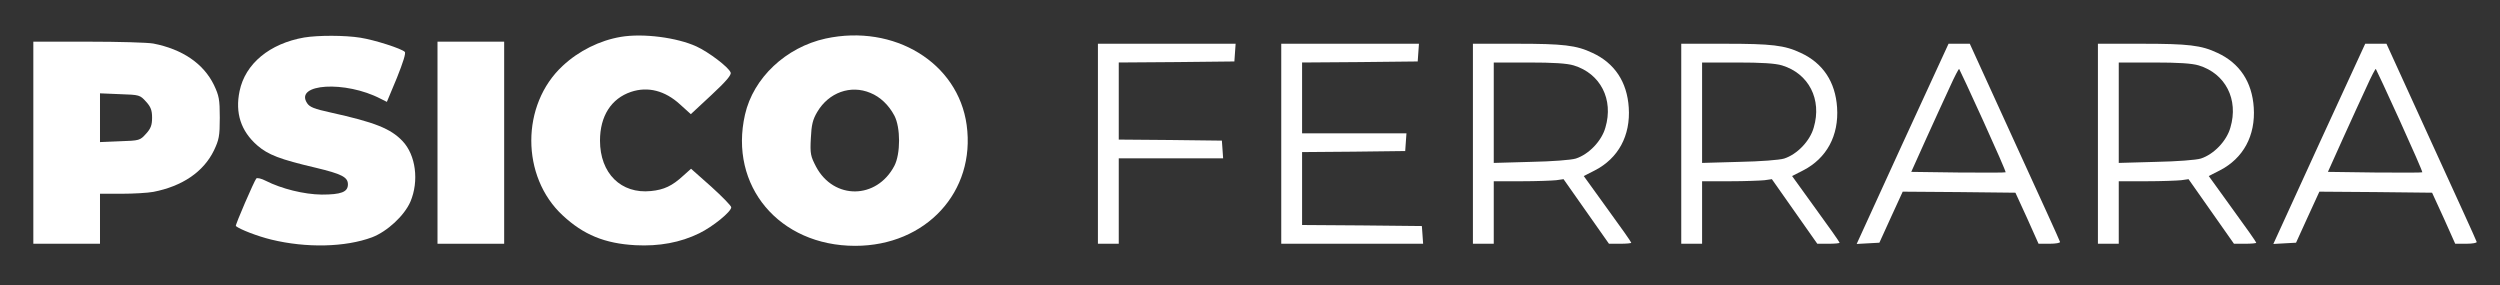
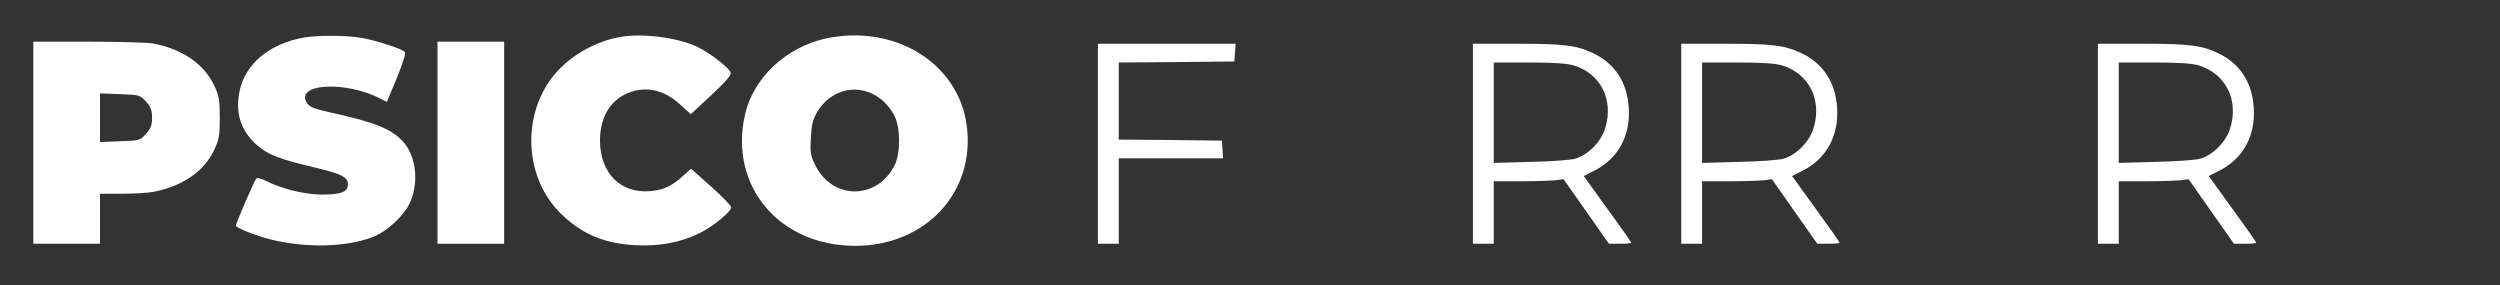
<svg xmlns="http://www.w3.org/2000/svg" version="1.0" width="1200pt" height="137pt" viewBox="0 0 1200 137" preserveAspectRatio="xMidYMid meet">
  <rect x="0" y="0" width="1200" height="137" fill="#333333" stroke="none" />
  <g transform="translate(0,137) scale(0.1,-0.1)" fill="#ffffff" stroke="none">
    <path d="M1460 1190 c-166 -29 -283 -126 -310 -257 -22 -105 6 -192 85 -261 52 -45 109 -67 280 -107 125 -30 155 -45 155 -80 0 -37 -33 -49 -126 -49 -85 1 -193 28 -268 66 -21 11 -42 16 -46 11 -10 -12 -102 -224 -98 -228 19 -16 104 -49 170 -65 168 -41 355 -37 484 11 73 28 155 104 184 171 42 99 26 224 -38 291 -57 60 -133 90 -345 137 -78 17 -101 26 -113 45 -62 94 184 109 353 21 l30 -15 48 115 c30 75 44 119 38 125 -16 16 -144 57 -213 68 -74 12 -203 12 -270 1z" />
    <path d="M2980 1193 c-101 -17 -202 -67 -279 -139 -201 -186 -201 -532 0 -718 100 -93 202 -135 349 -143 114 -6 216 13 306 57 66 32 154 104 154 125 0 7 -43 51 -96 99 l-97 86 -38 -34 c-52 -48 -92 -67 -154 -73 -144 -15 -245 85 -245 242 0 118 54 202 149 234 81 27 163 6 235 -60 l52 -47 99 92 c71 66 97 97 92 108 -9 25 -105 98 -164 125 -94 43 -256 64 -363 46z" />
    <path d="M3963 1185 c-191 -42 -347 -189 -387 -365 -78 -342 164 -630 529 -630 340 0 579 260 535 580 -41 299 -348 486 -677 415z m215 -261 c47 -19 88 -58 115 -109 30 -57 30 -183 0 -241 -85 -162 -291 -164 -376 -4 -26 50 -29 62 -25 136 3 65 9 90 31 127 55 93 160 131 255 91z" />
    <path d="M160 685 l0 -485 160 0 160 0 0 120 0 120 104 0 c57 0 125 4 152 9 139 27 241 96 291 199 24 51 28 68 28 157 0 89 -4 106 -28 157 -50 103 -152 172 -291 199 -27 5 -167 9 -312 9 l-264 0 0 -485z m541 197 c23 -25 29 -42 29 -77 0 -35 -6 -52 -29 -77 -29 -32 -31 -33 -125 -36 l-96 -4 0 117 0 117 96 -4 c94 -3 96 -4 125 -36z" />
    <path d="M2100 685 l0 -485 160 0 160 0 0 485 0 485 -160 0 -160 0 0 -485z" />
    <path d="M5270 680 l0 -480 50 0 50 0 0 205 0 205 251 0 250 0 -3 43 -3 42 -247 3 -248 2 0 185 0 185 278 2 277 3 3 43 3 42 -330 0 -331 0 0 -480z" />
-     <path d="M6150 680 l0 -480 341 0 340 0 -3 43 -3 42 -287 3 -288 2 0 175 0 175 248 2 247 3 3 43 3 42 -250 0 -251 0 0 170 0 170 278 2 277 3 3 43 3 42 -330 0 -331 0 0 -480z" />
+     <path d="M6150 680 z" />
    <path d="M7070 680 l0 -480 50 0 50 0 0 150 0 150 133 0 c72 0 148 3 167 5 l35 5 109 -155 109 -155 54 0 c29 0 53 2 53 5 0 3 -51 76 -114 162 l-114 158 53 27 c113 58 172 167 163 302 -8 123 -68 213 -174 262 -78 37 -140 44 -365 44 l-209 0 0 -480z m484 376 c128 -39 192 -163 152 -298 -18 -65 -80 -129 -142 -149 -22 -7 -115 -14 -216 -16 l-178 -5 0 241 0 241 168 0 c117 0 183 -4 216 -14z" />
    <path d="M8070 680 l0 -480 50 0 50 0 0 150 0 150 133 0 c72 0 148 3 167 5 l35 5 109 -155 109 -155 54 0 c29 0 53 2 53 5 0 3 -51 76 -114 162 l-114 158 53 27 c113 58 172 167 163 302 -8 123 -68 213 -174 262 -78 37 -140 44 -365 44 l-209 0 0 -480z m484 376 c128 -39 192 -163 152 -298 -18 -65 -80 -129 -142 -149 -22 -7 -115 -14 -216 -16 l-178 -5 0 241 0 241 168 0 c117 0 183 -4 216 -14z" />
-     <path d="M9132 680 l-220 -481 54 3 55 3 56 123 56 122 271 -2 270 -3 56 -122 55 -123 53 0 c30 0 52 4 50 9 -1 6 -100 222 -218 480 l-215 471 -51 0 -51 0 -221 -480z m387 111 c61 -134 110 -246 108 -248 -2 -2 -105 -2 -229 -1 l-224 3 72 160 c40 88 91 200 114 249 22 49 42 87 44 85 2 -2 54 -114 115 -248z" />
    <path d="M10070 680 l0 -480 50 0 50 0 0 150 0 150 133 0 c72 0 148 3 167 5 l35 5 109 -155 109 -155 54 0 c29 0 53 2 53 5 0 3 -51 76 -114 162 l-114 158 53 27 c113 58 172 167 163 302 -8 123 -68 213 -174 262 -78 37 -140 44 -365 44 l-209 0 0 -480z m484 376 c128 -39 192 -163 152 -298 -18 -65 -80 -129 -142 -149 -22 -7 -115 -14 -216 -16 l-178 -5 0 241 0 241 168 0 c117 0 183 -4 216 -14z" />
-     <path d="M11132 680 l-220 -481 54 3 55 3 56 123 56 122 271 -2 270 -3 56 -122 55 -123 53 0 c30 0 52 4 50 9 -1 6 -100 222 -218 480 l-215 471 -51 0 -51 0 -221 -480z m387 111 c61 -134 110 -246 108 -248 -2 -2 -105 -2 -229 -1 l-224 3 72 160 c40 88 91 200 114 249 22 49 42 87 44 85 2 -2 54 -114 115 -248z" />
  </g>
</svg>